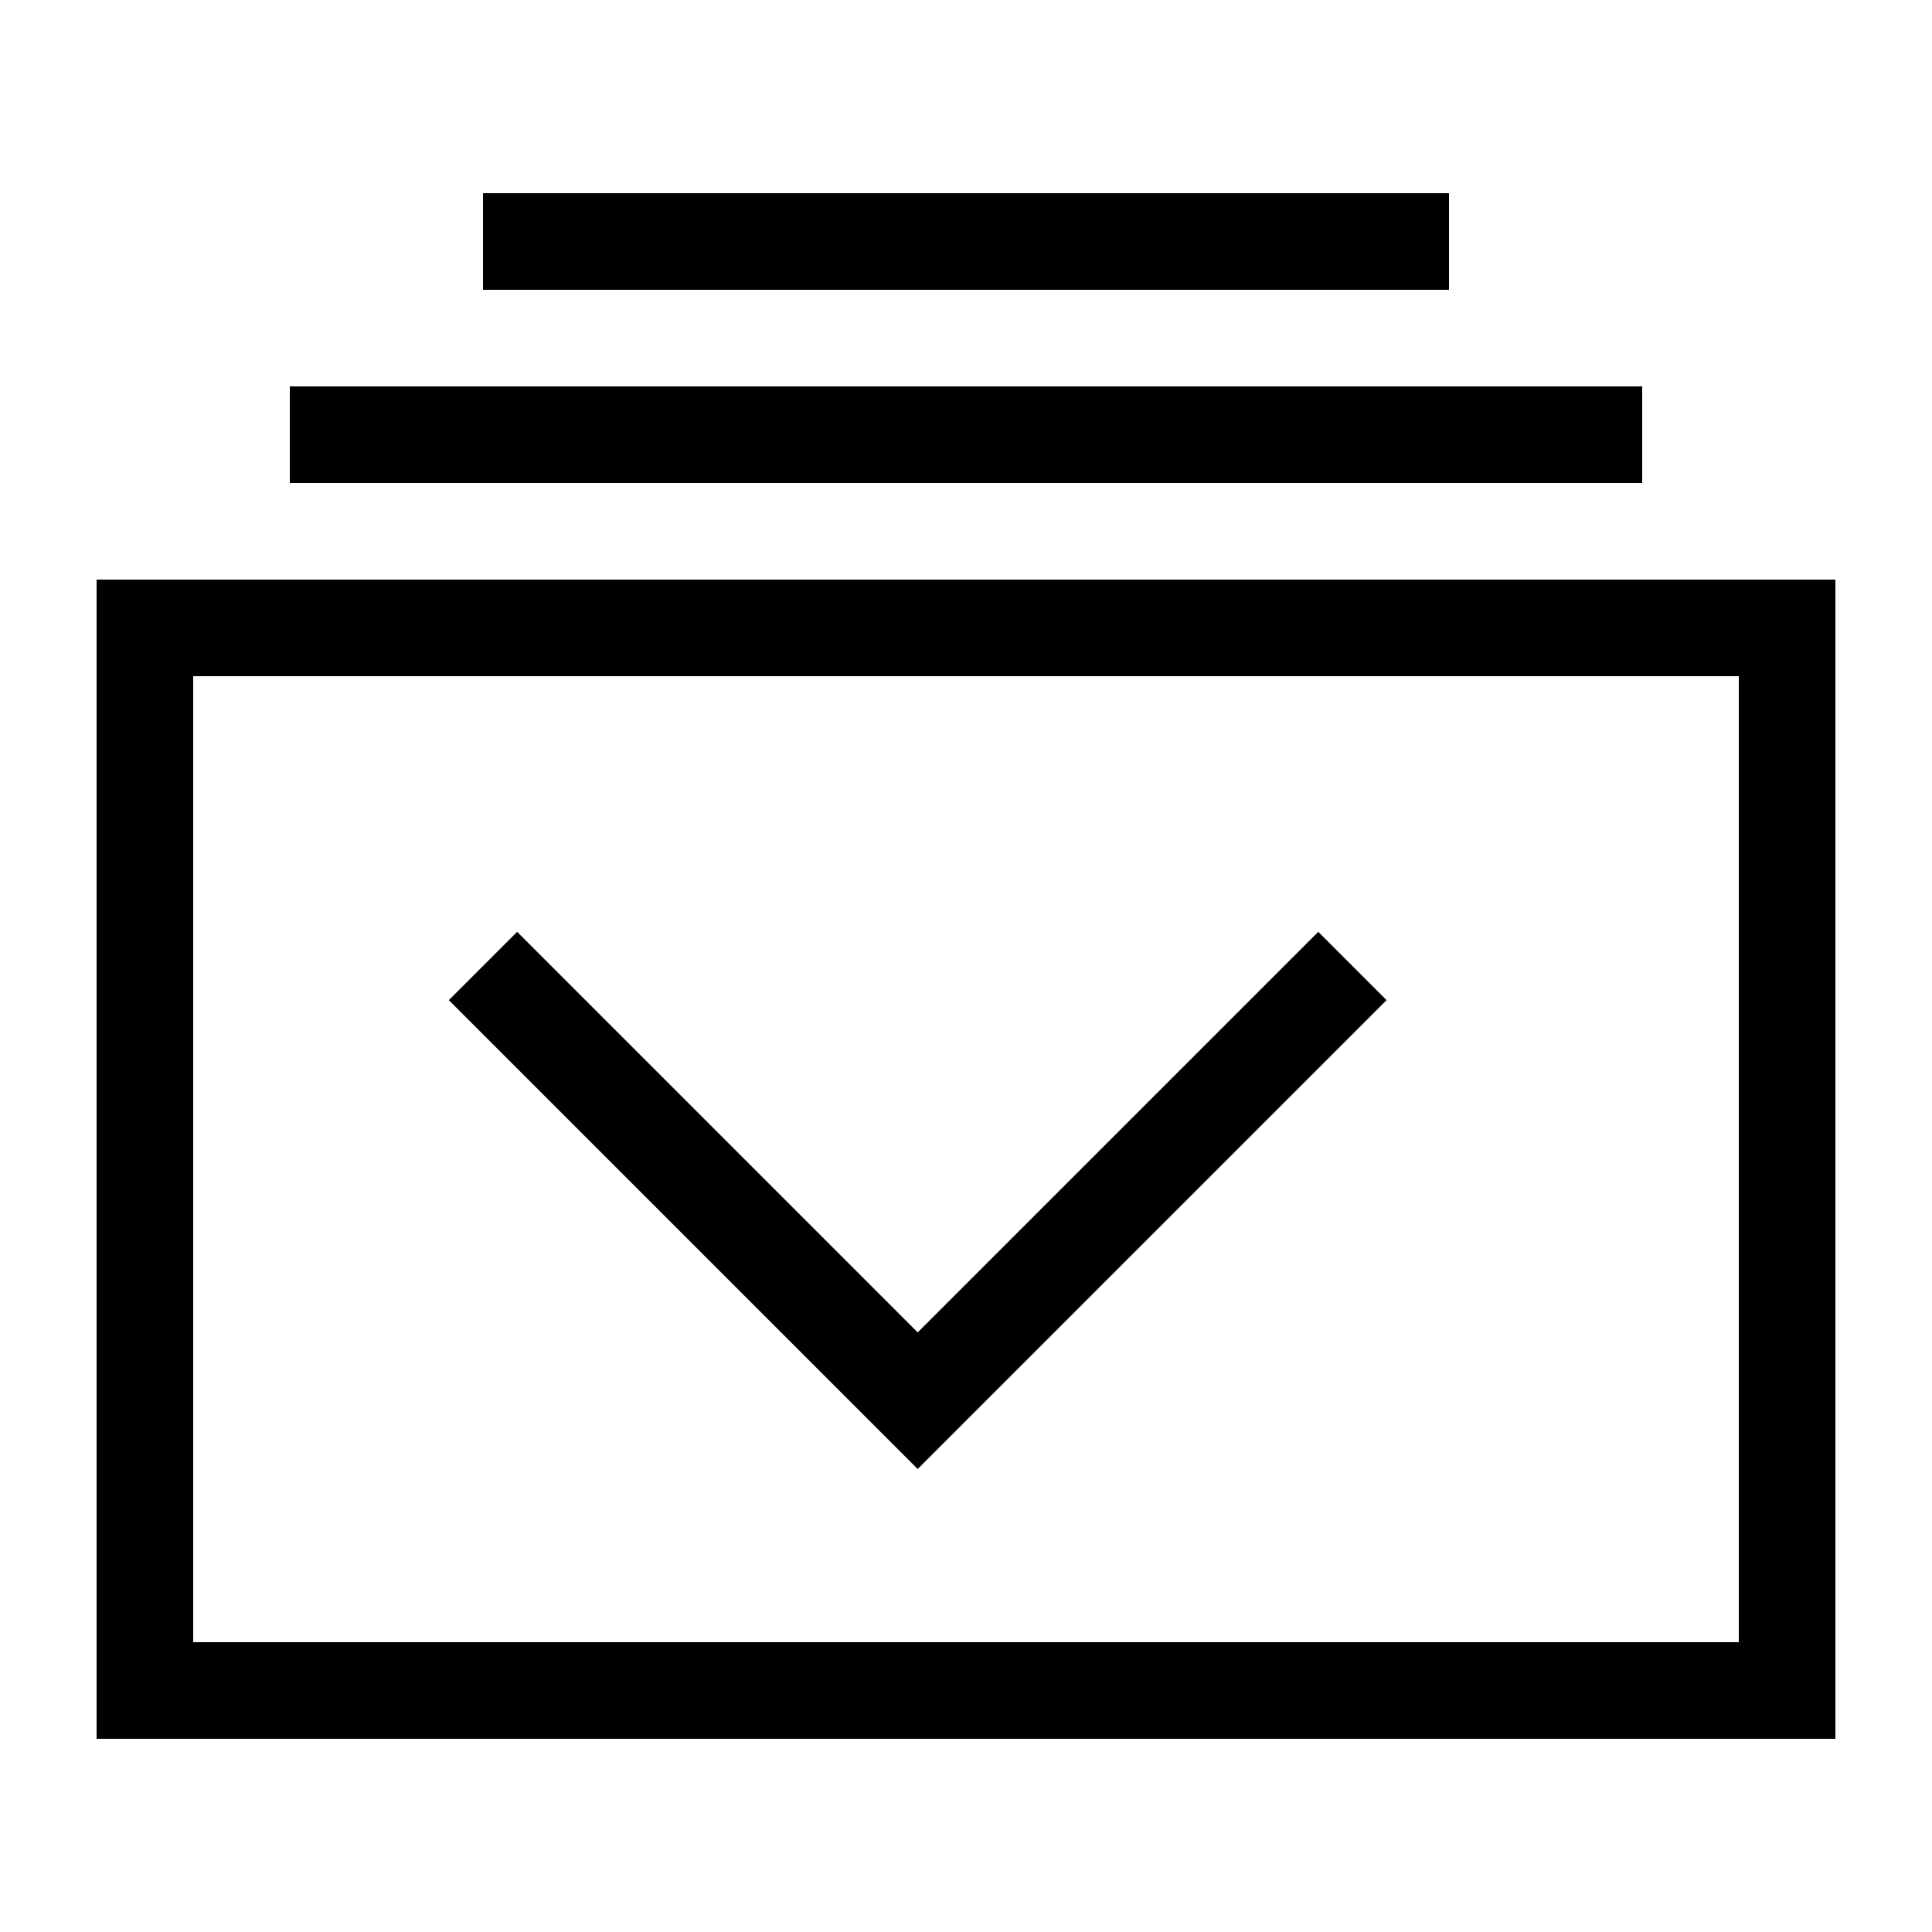
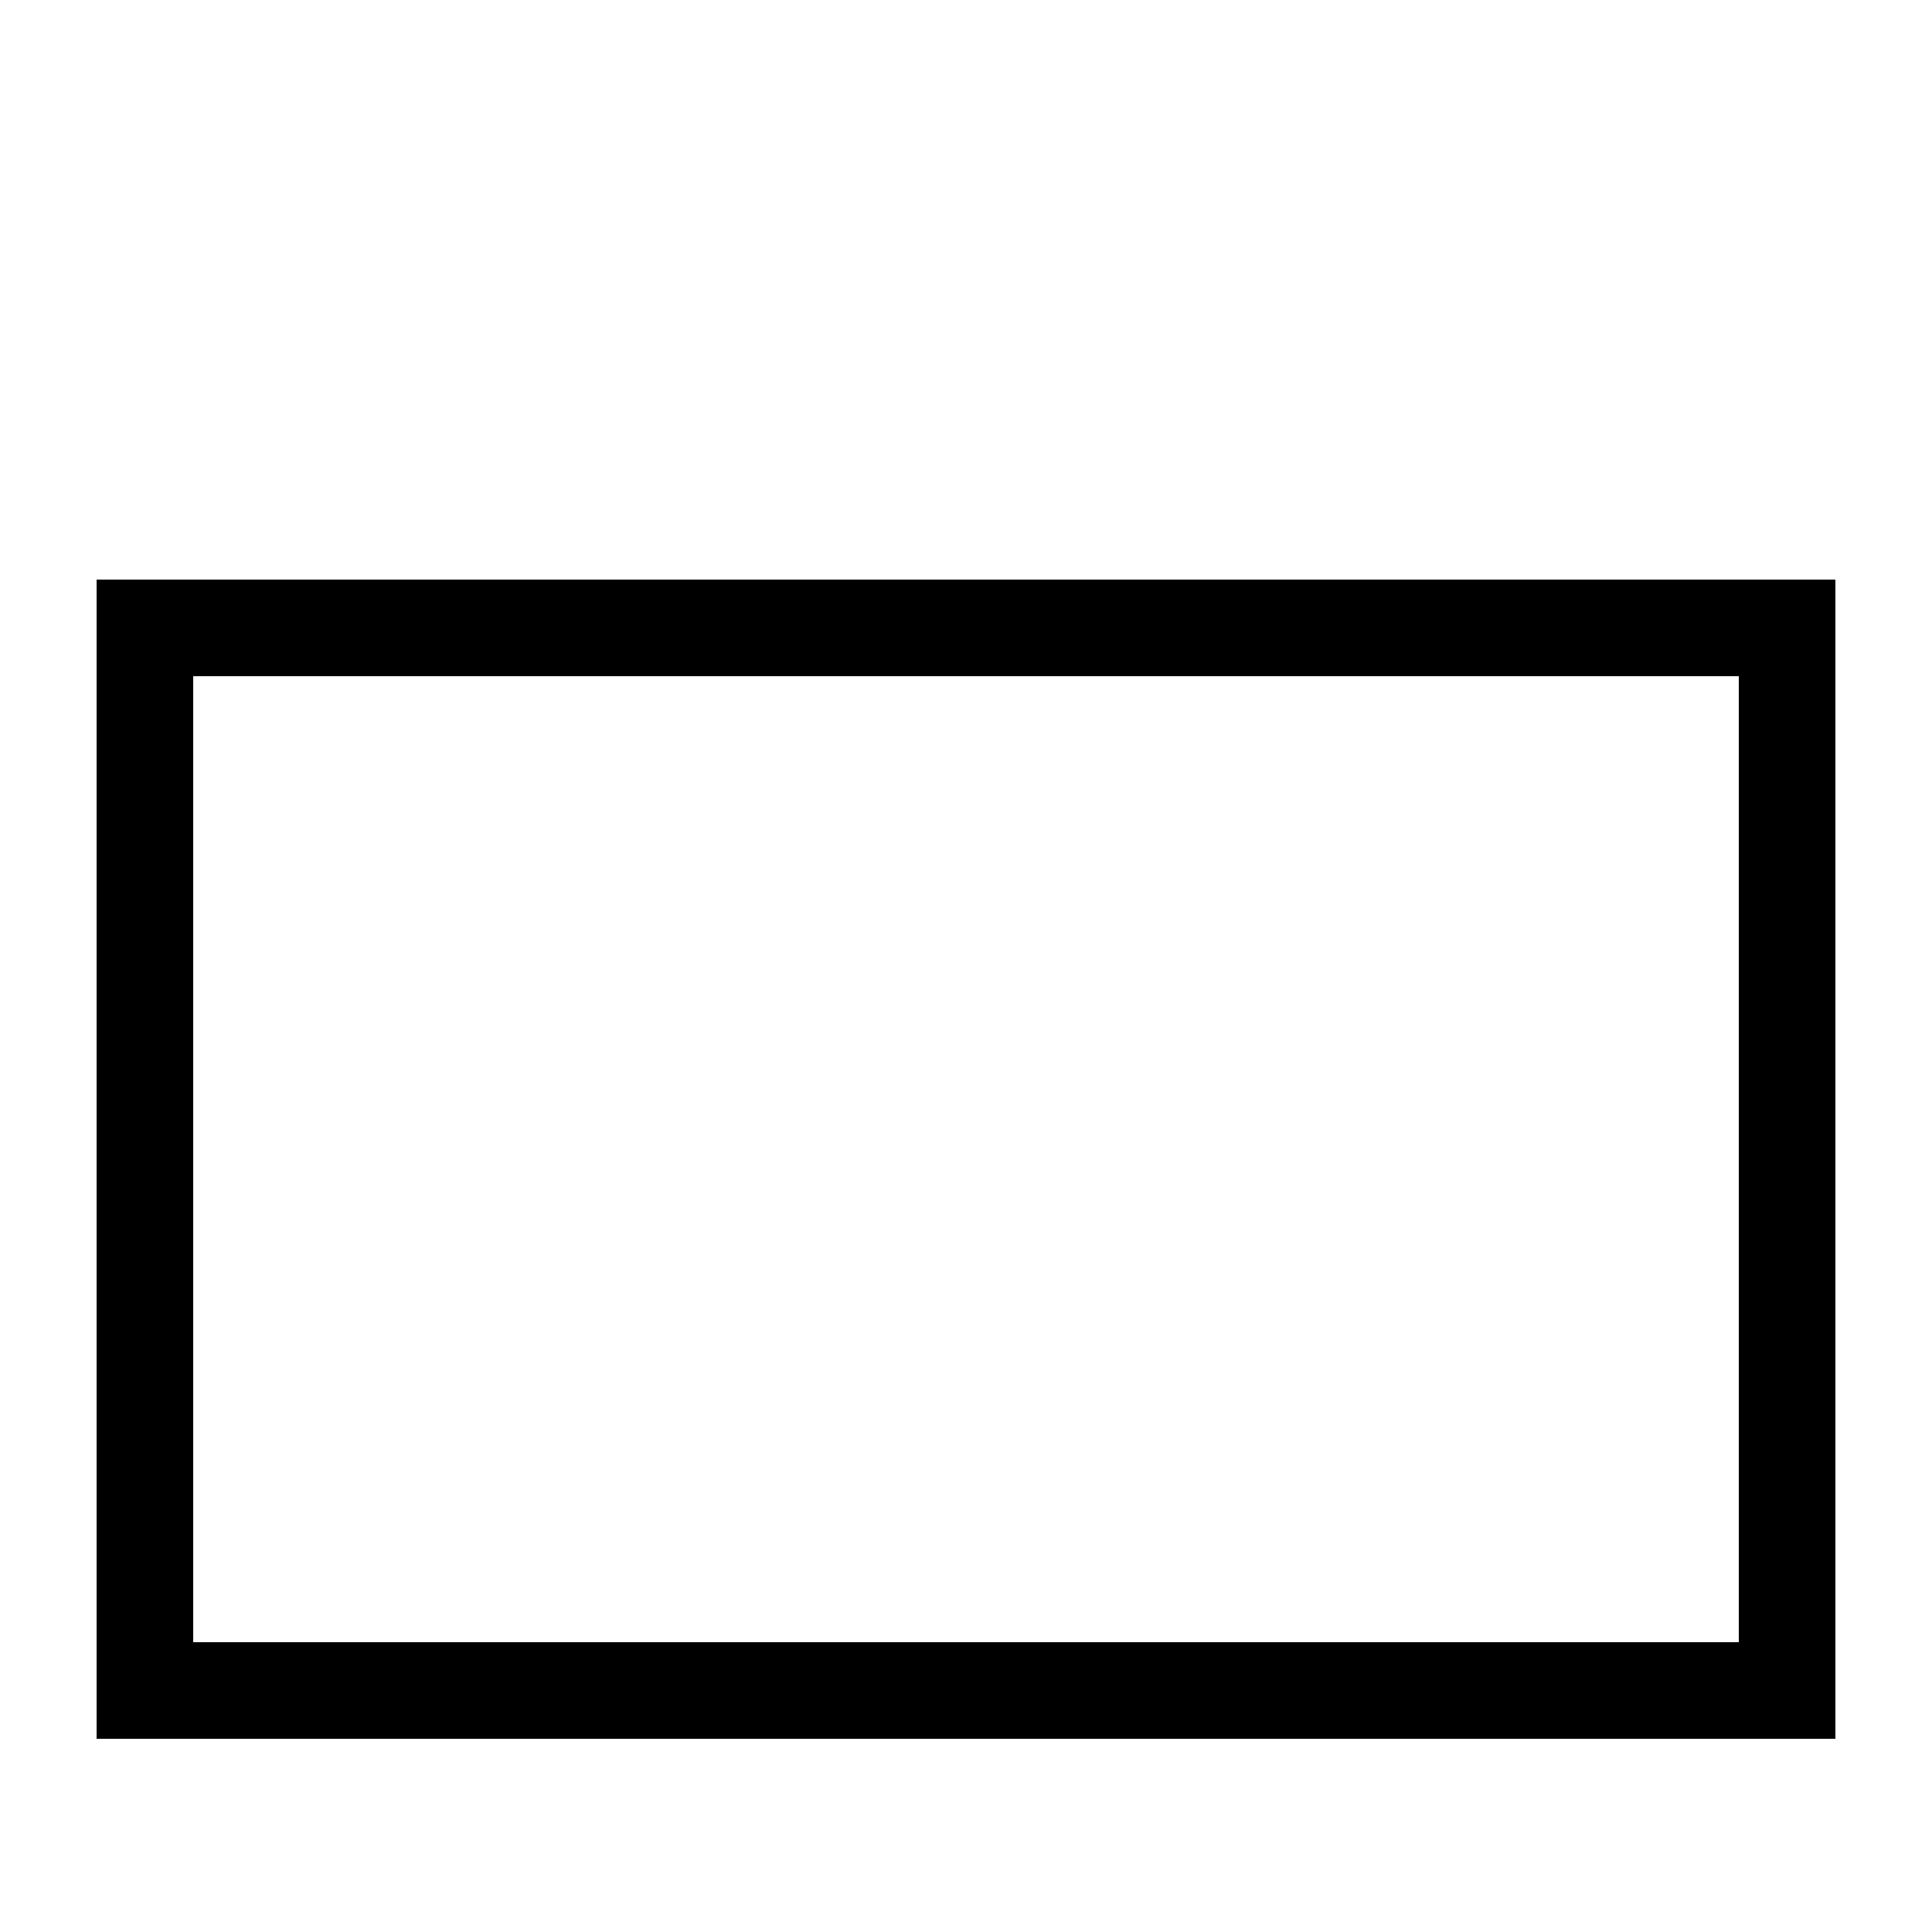
<svg xmlns="http://www.w3.org/2000/svg" width="20" height="20" viewBox="0 0 20 20">
-   <rect x="5" y="2" width="10" height="1" />
-   <rect x="3" y="4" width="14" height="1" />
  <rect fill="none" stroke="#000" x="1.5" y="6.5" width="17" height="11" />
-   <polyline fill="none" stroke="#000" points="14,10 9.5,14.5 5,10" />
</svg>